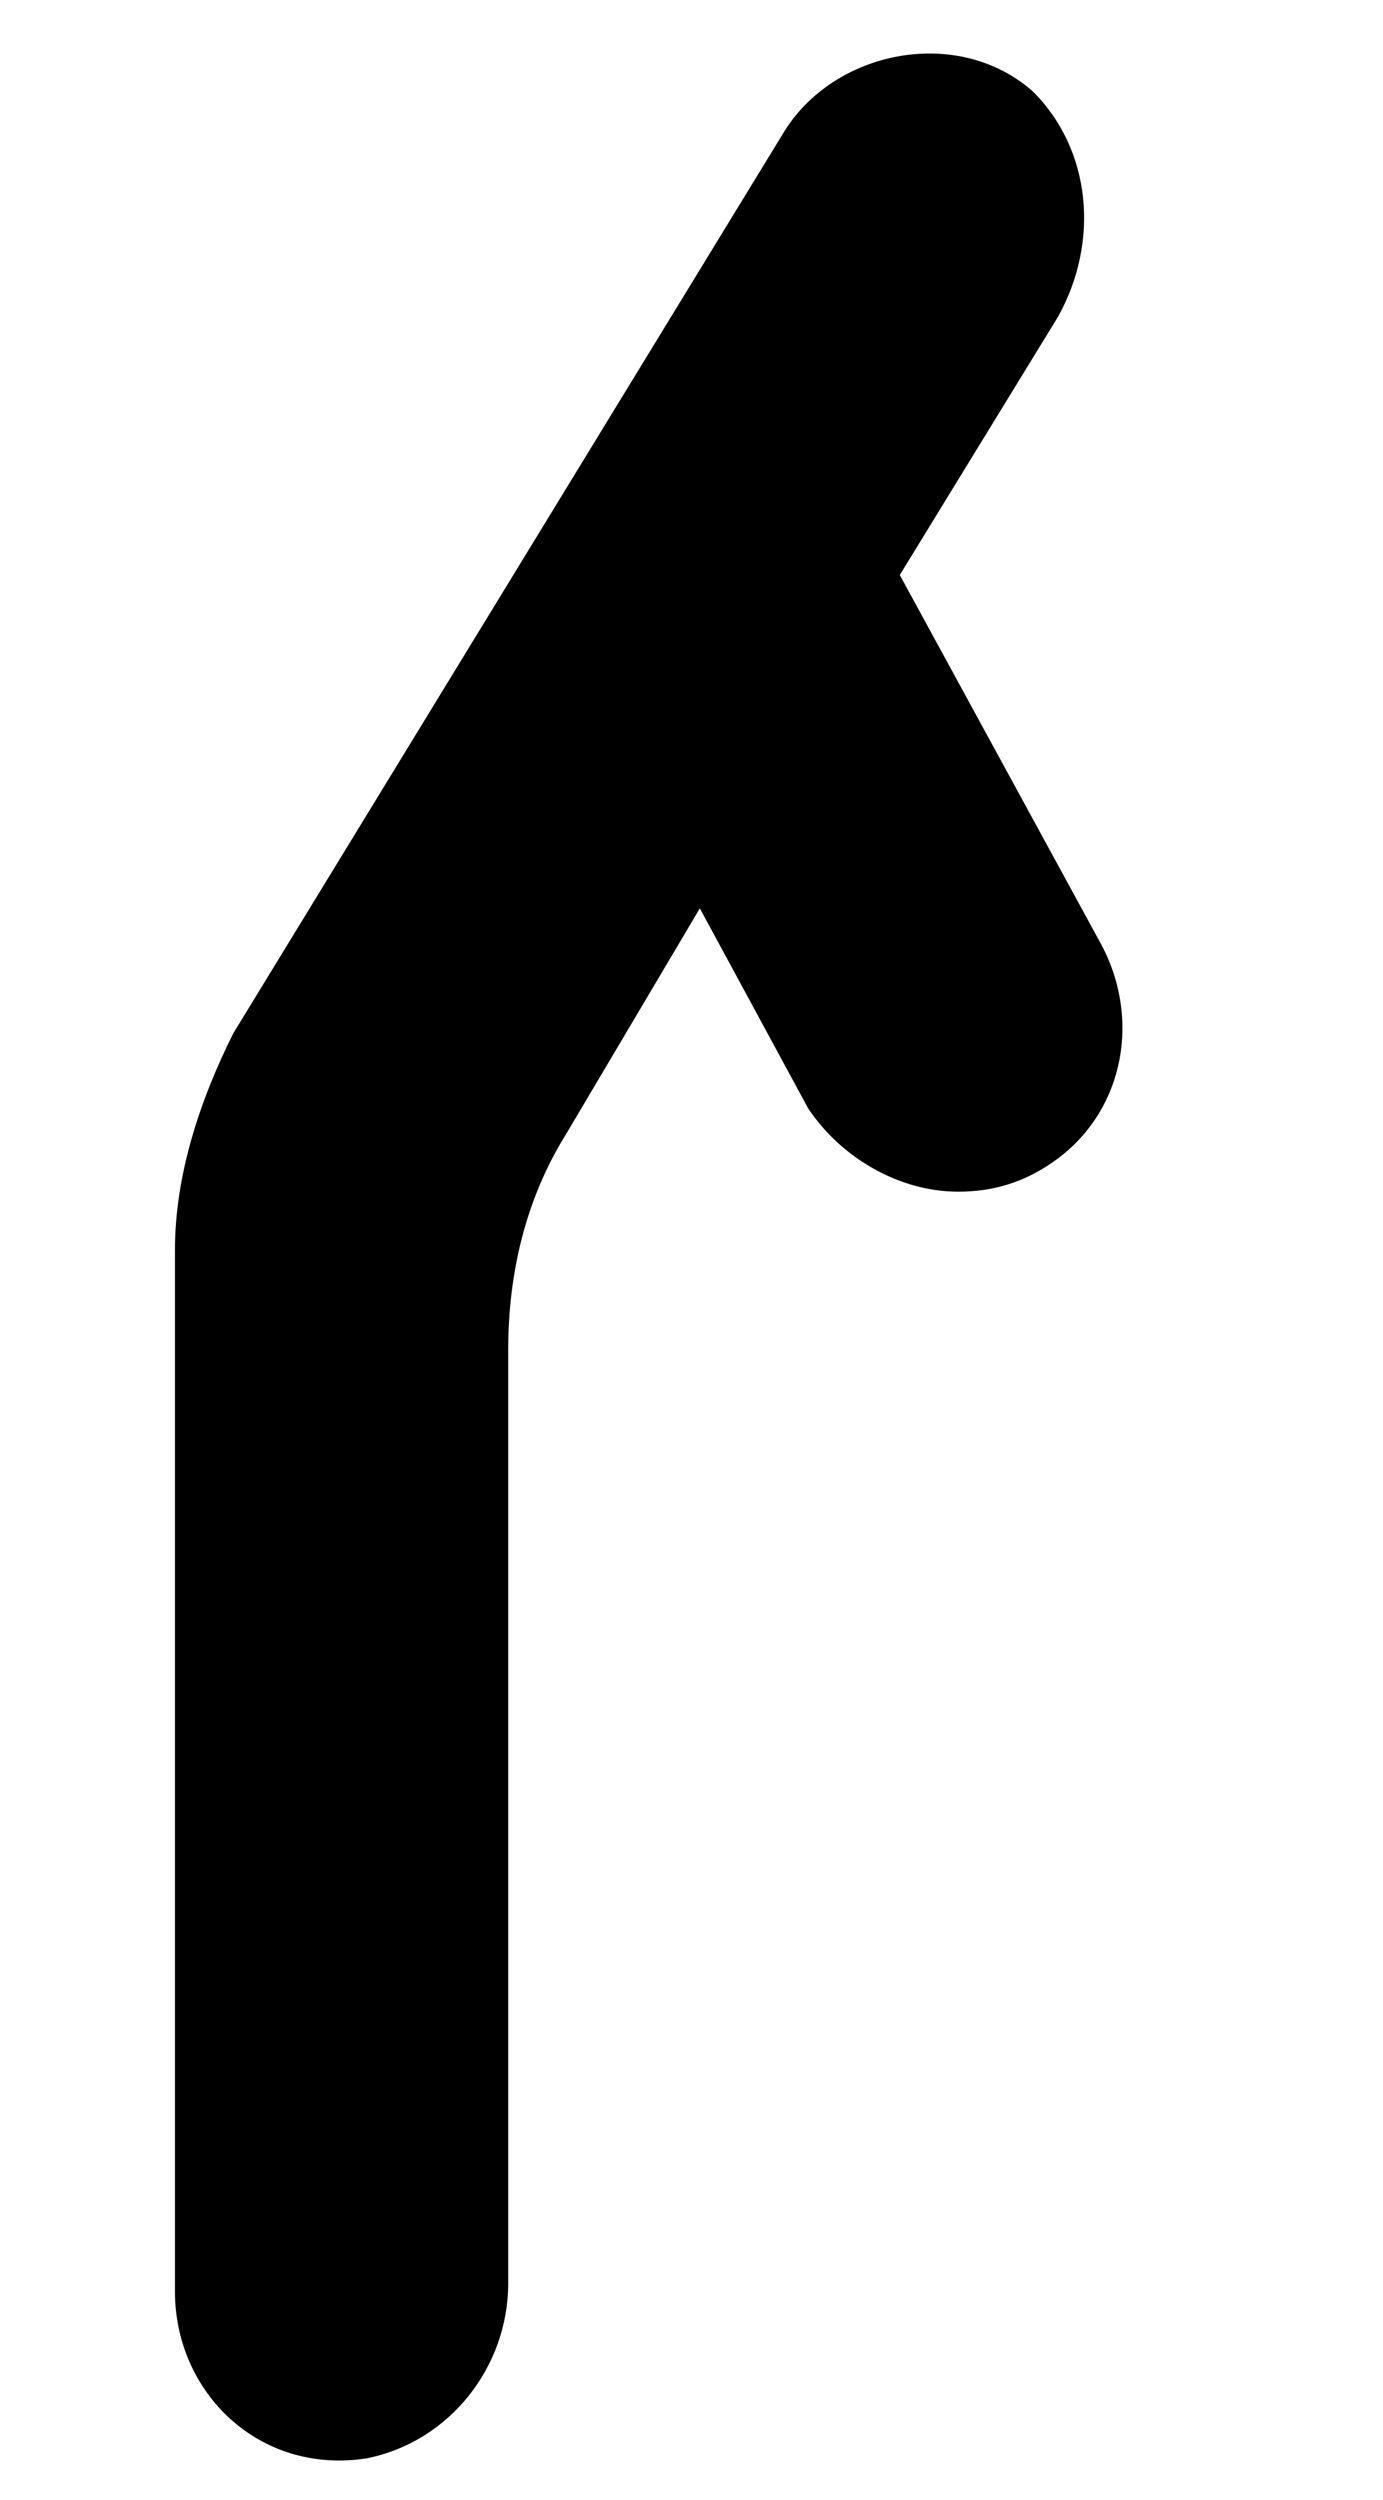
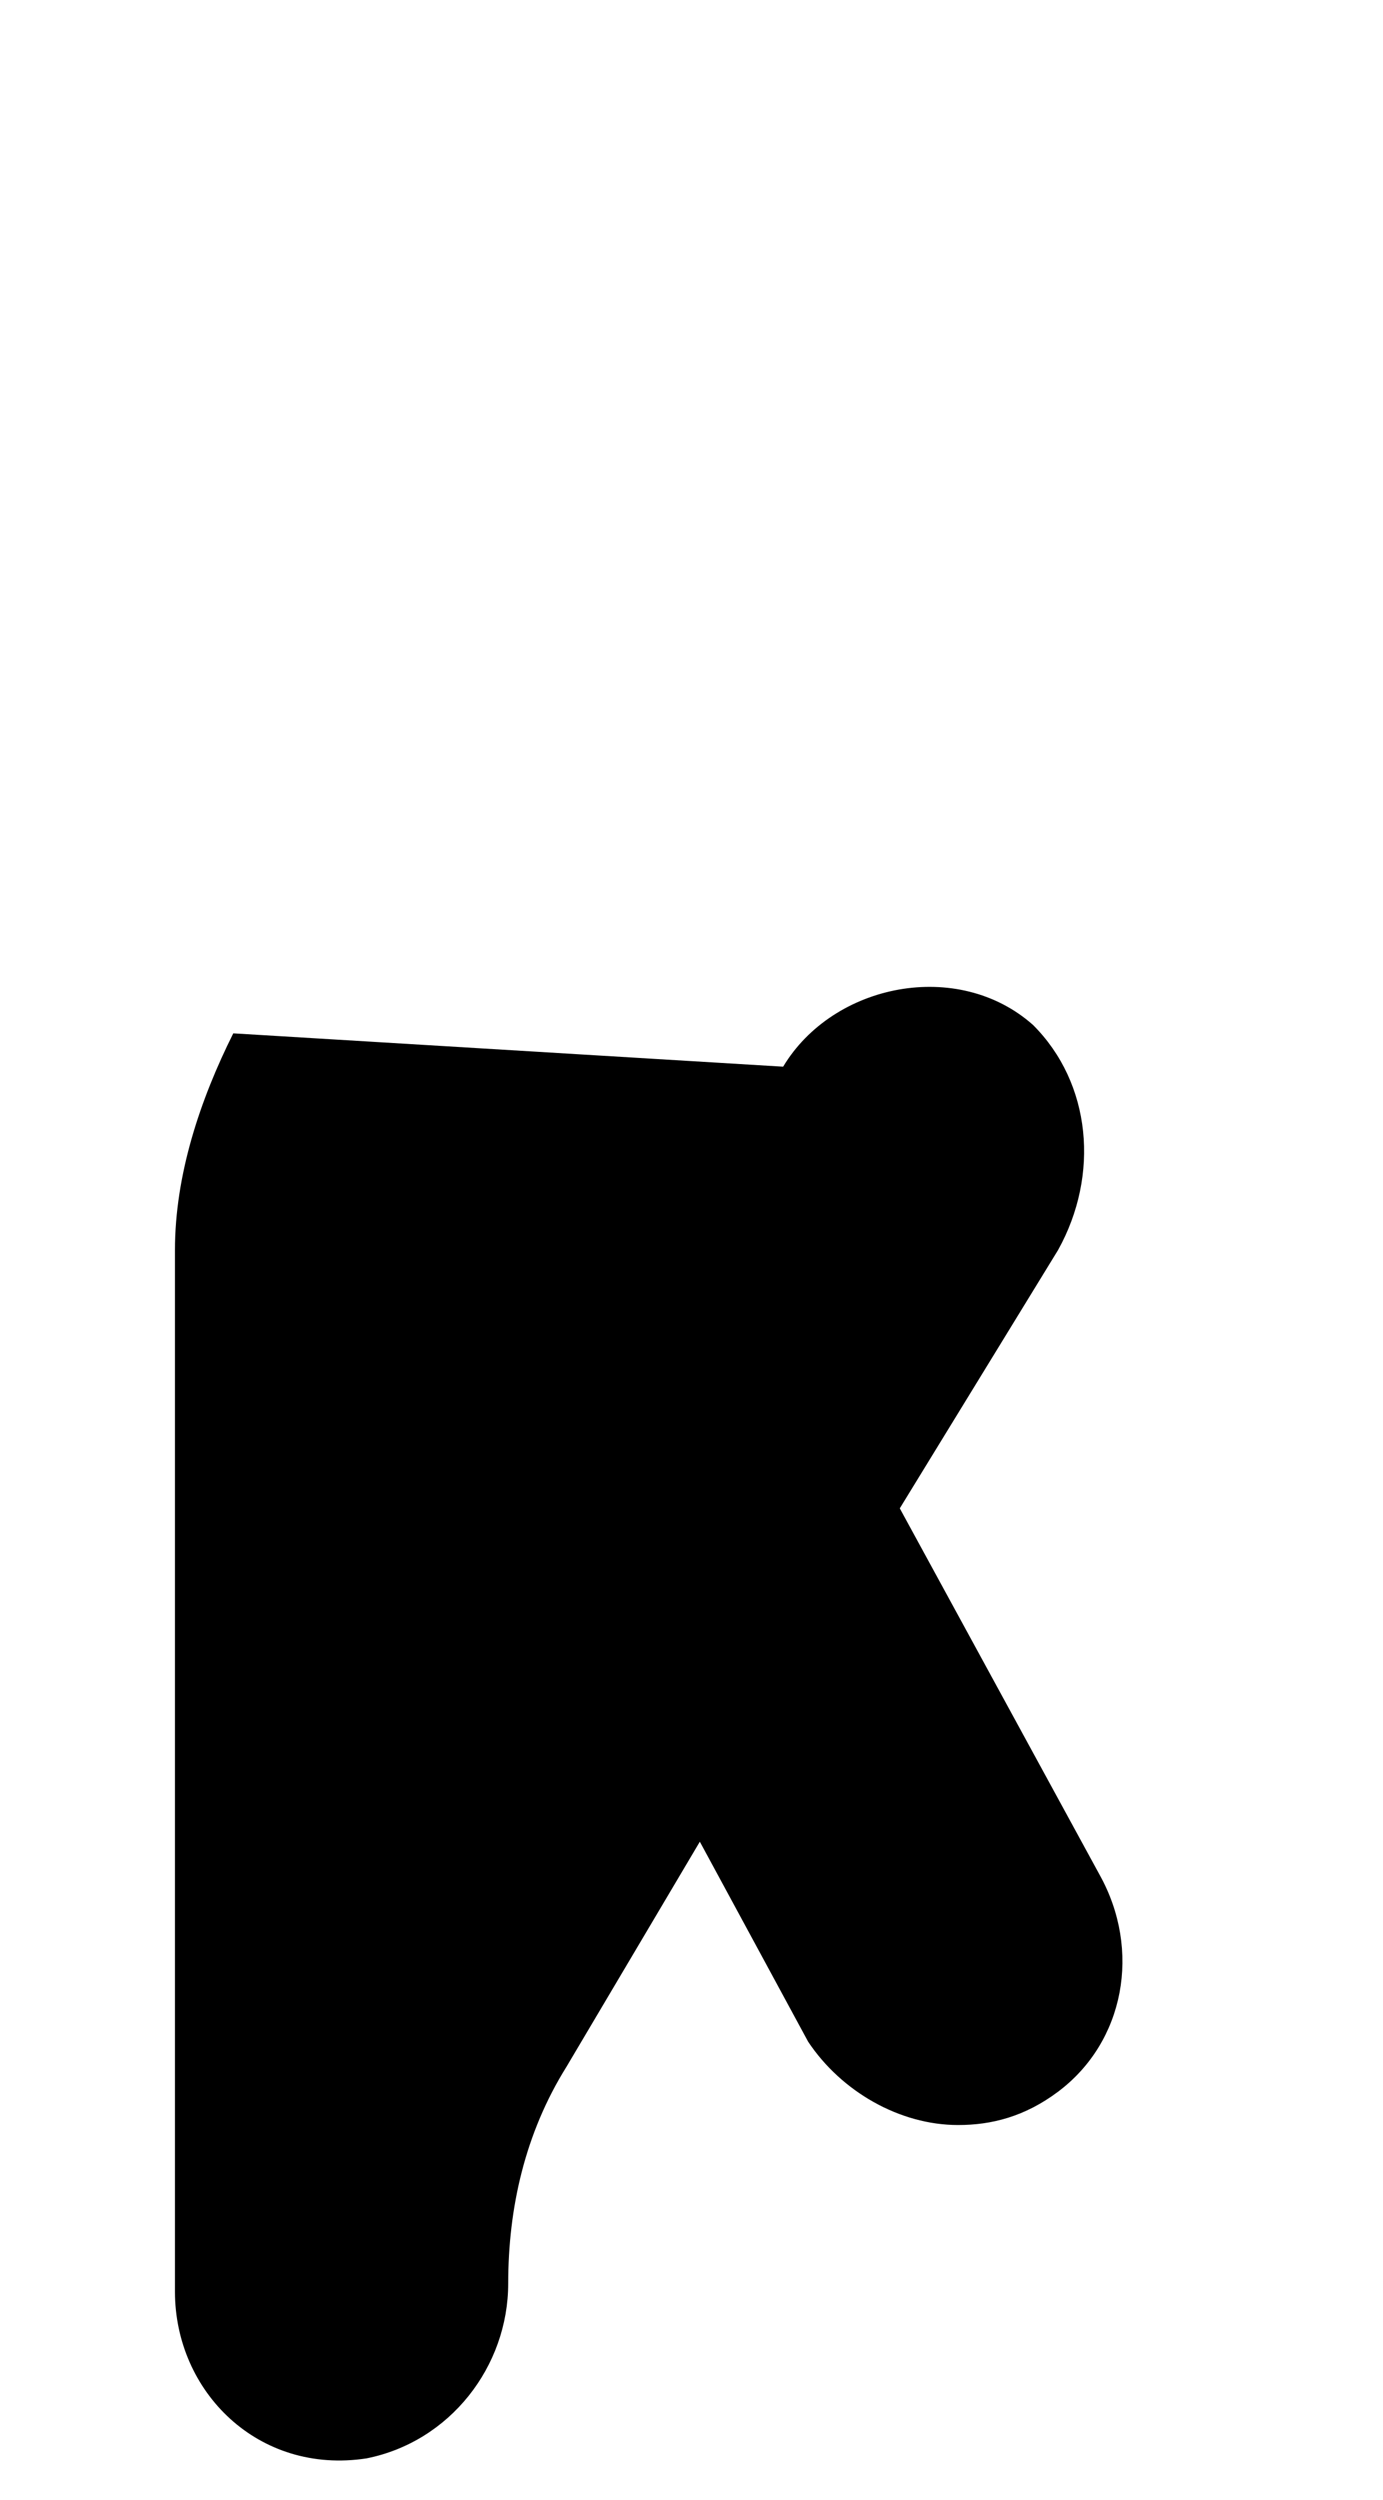
<svg xmlns="http://www.w3.org/2000/svg" version="1.1" id="Layer_1" x="0px" y="0px" viewBox="0 0 16.6 30" style="enable-background:new 0 0 16.6 30;" xml:space="preserve">
-   <path d="M2.8,12.4c-0.4,0.8-0.7,1.7-0.7,2.6v12.5c0,1.2,1,2.2,2.3,2c1-0.2,1.7-1.1,1.7-2.1V16.2c0-0.9,0.2-1.8,0.7-2.6l1.6-2.7  l1.3,2.4c0.4,0.6,1.1,1,1.8,1c0.4,0,0.8-0.1,1.2-0.4c0.8-0.6,1-1.7,0.5-2.6l-2.4-4.4l1.9-3.1c0.5-0.9,0.4-2-0.3-2.7  c-0.9-0.8-2.4-0.5-3,0.5L2.8,12.4z" />
+   <path d="M2.8,12.4c-0.4,0.8-0.7,1.7-0.7,2.6v12.5c0,1.2,1,2.2,2.3,2c1-0.2,1.7-1.1,1.7-2.1c0-0.9,0.2-1.8,0.7-2.6l1.6-2.7  l1.3,2.4c0.4,0.6,1.1,1,1.8,1c0.4,0,0.8-0.1,1.2-0.4c0.8-0.6,1-1.7,0.5-2.6l-2.4-4.4l1.9-3.1c0.5-0.9,0.4-2-0.3-2.7  c-0.9-0.8-2.4-0.5-3,0.5L2.8,12.4z" />
</svg>